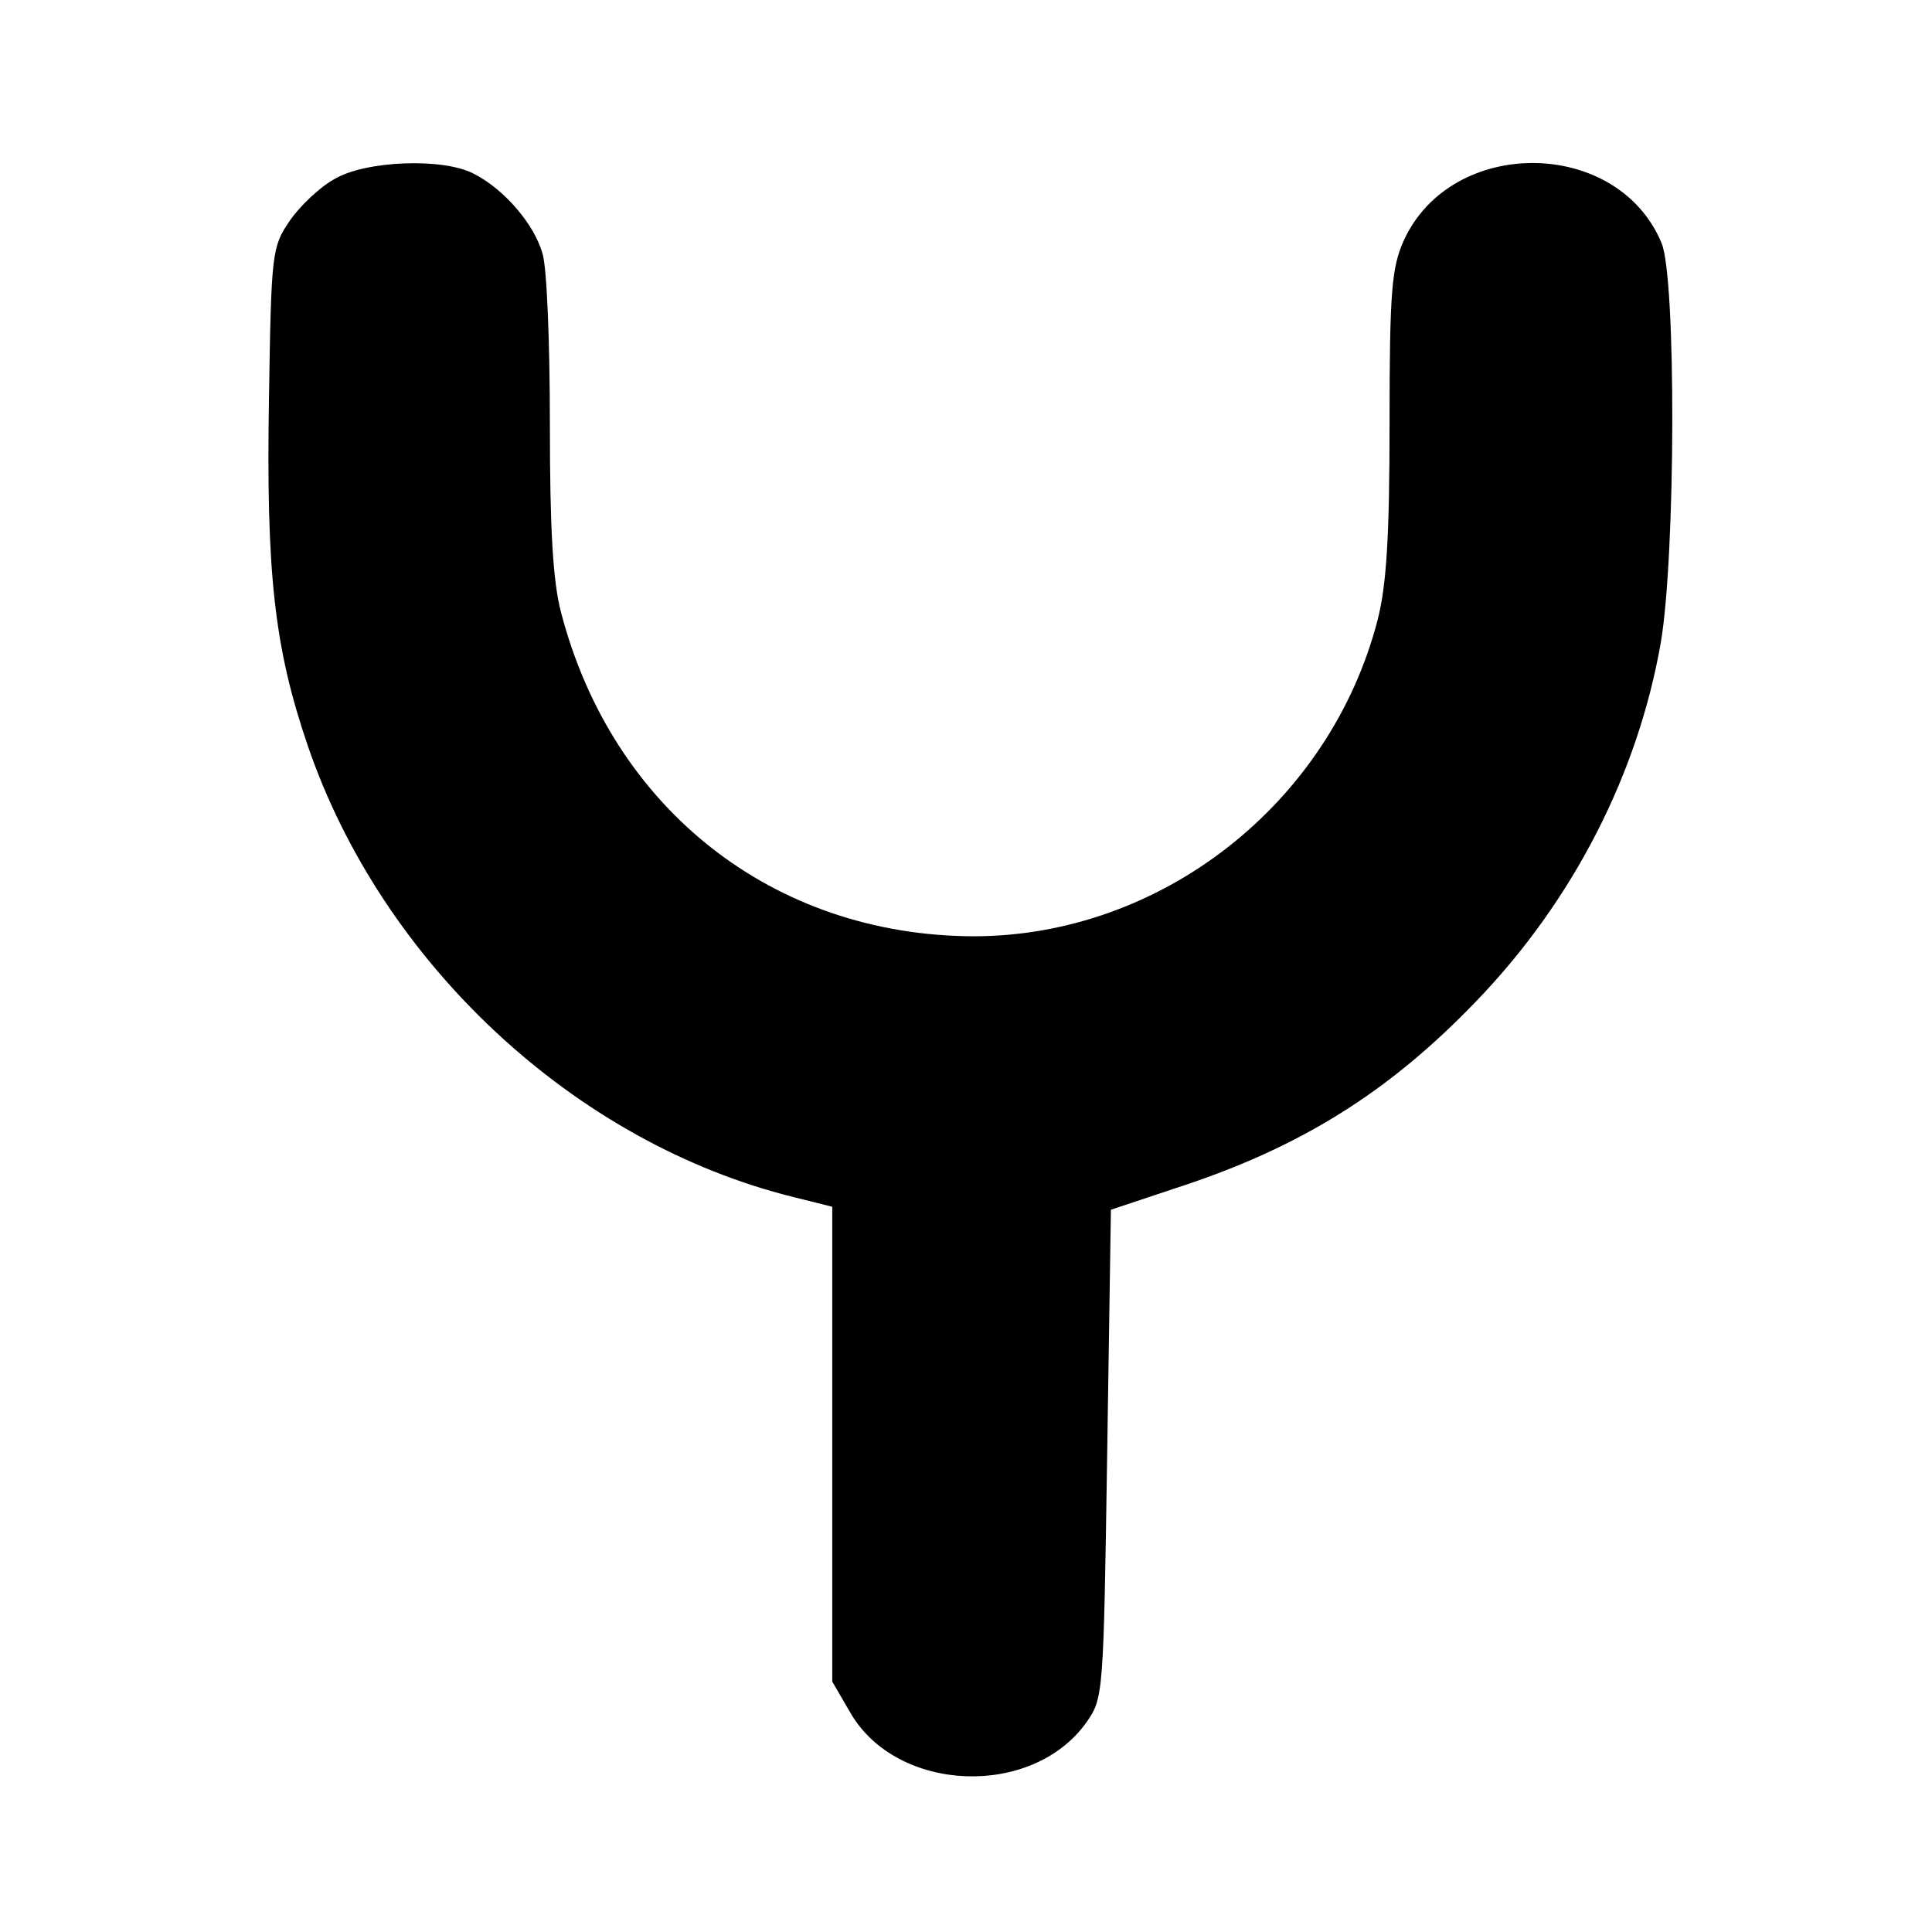
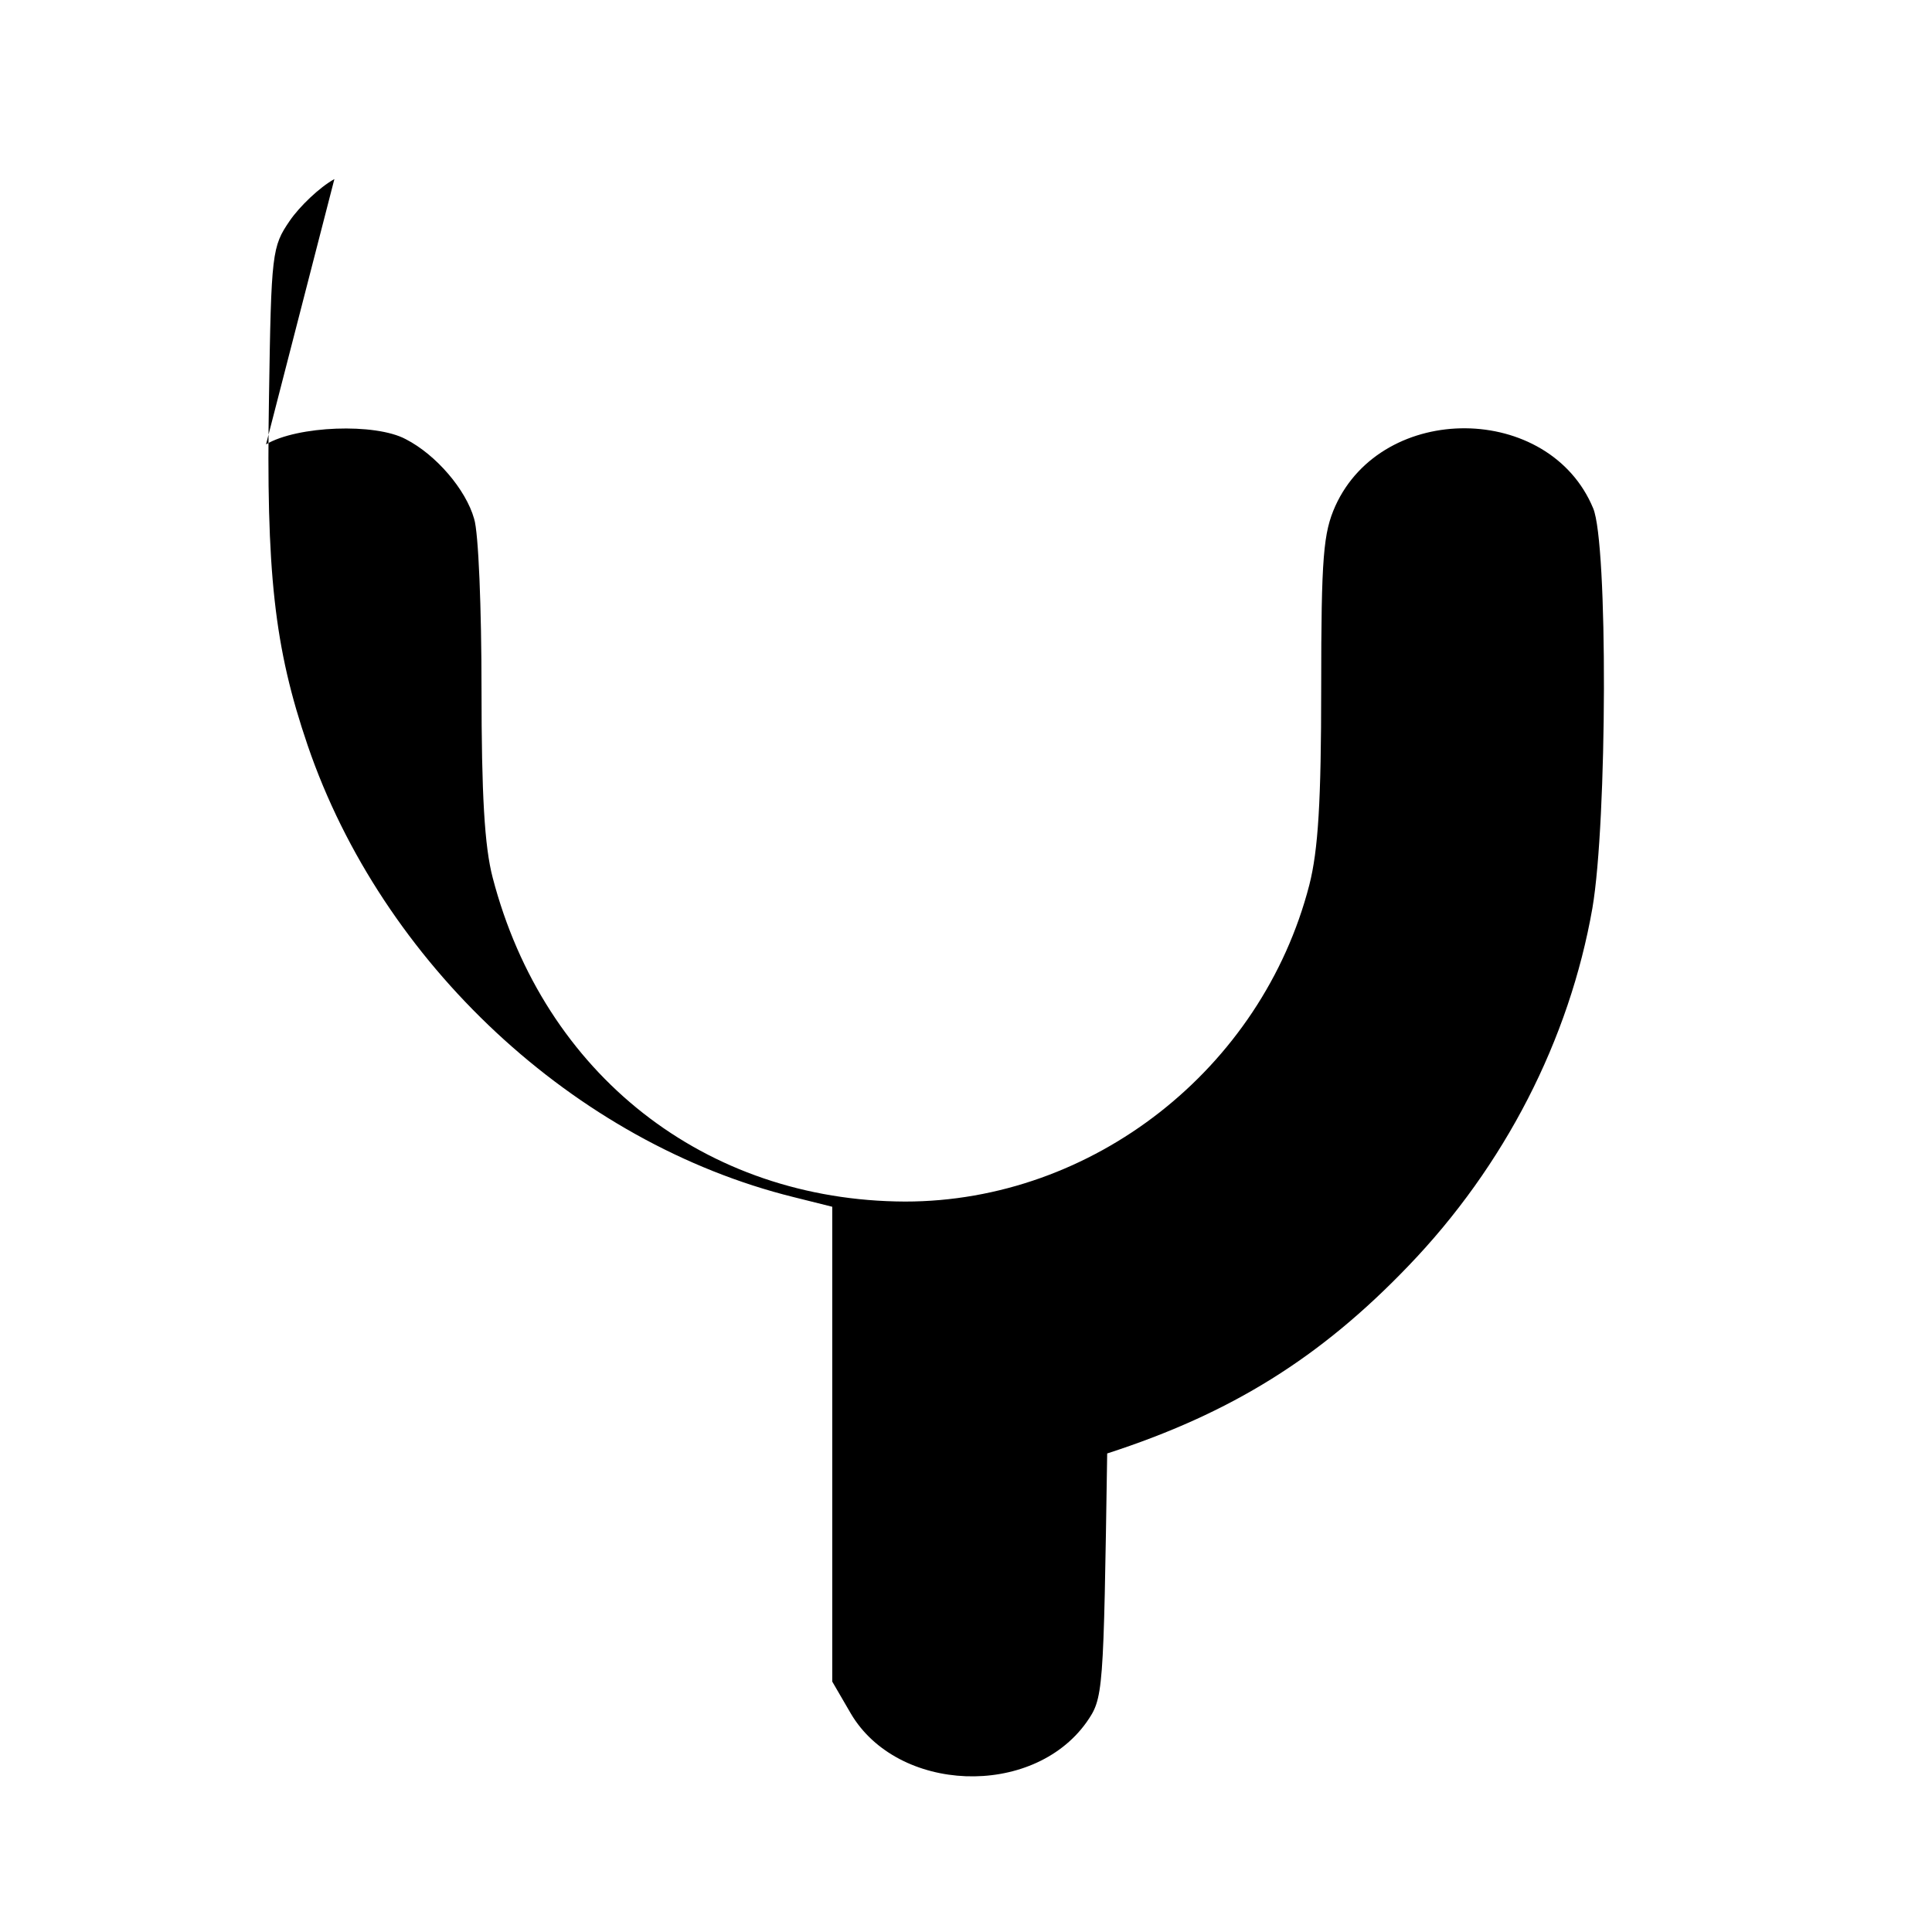
<svg xmlns="http://www.w3.org/2000/svg" version="1.0" width="260pt" height="260pt" viewBox="0 0 260 260" preserveAspectRatio="xMidYMid meet">
  <g transform="translate(0,260) scale(0.1,-0.1)" fill="#000000" stroke="none">
-     <path d="M450 2359 c-20 -11 -47 -37 -60 -56 -24 -35 -25 -43 -28 -237 -4 -237 7 -337 52 -469 100 -293 359 -535 654 -608 l52 -13 0 -320 0 -319 25 -43 c63 -107 244 -114 317 -12 23 33 23 37 28 362 l5 328 87 29 c167 54 287 129 405 252 130 135 217 305 248 482 20 117 21 491 1 538 -59 142 -283 144 -347 3 -16 -36 -19 -67 -19 -245 0 -152 -4 -218 -16 -265 -64 -248 -292 -426 -544 -426 -269 1 -486 171 -555 436 -11 42 -15 112 -15 254 0 107 -4 211 -10 229 -11 39 -51 86 -92 107 -41 22 -146 18 -188 -7z" />
+     <path d="M450 2359 c-20 -11 -47 -37 -60 -56 -24 -35 -25 -43 -28 -237 -4 -237 7 -337 52 -469 100 -293 359 -535 654 -608 l52 -13 0 -320 0 -319 25 -43 c63 -107 244 -114 317 -12 23 33 23 37 28 362 c167 54 287 129 405 252 130 135 217 305 248 482 20 117 21 491 1 538 -59 142 -283 144 -347 3 -16 -36 -19 -67 -19 -245 0 -152 -4 -218 -16 -265 -64 -248 -292 -426 -544 -426 -269 1 -486 171 -555 436 -11 42 -15 112 -15 254 0 107 -4 211 -10 229 -11 39 -51 86 -92 107 -41 22 -146 18 -188 -7z" />
  </g>
</svg>